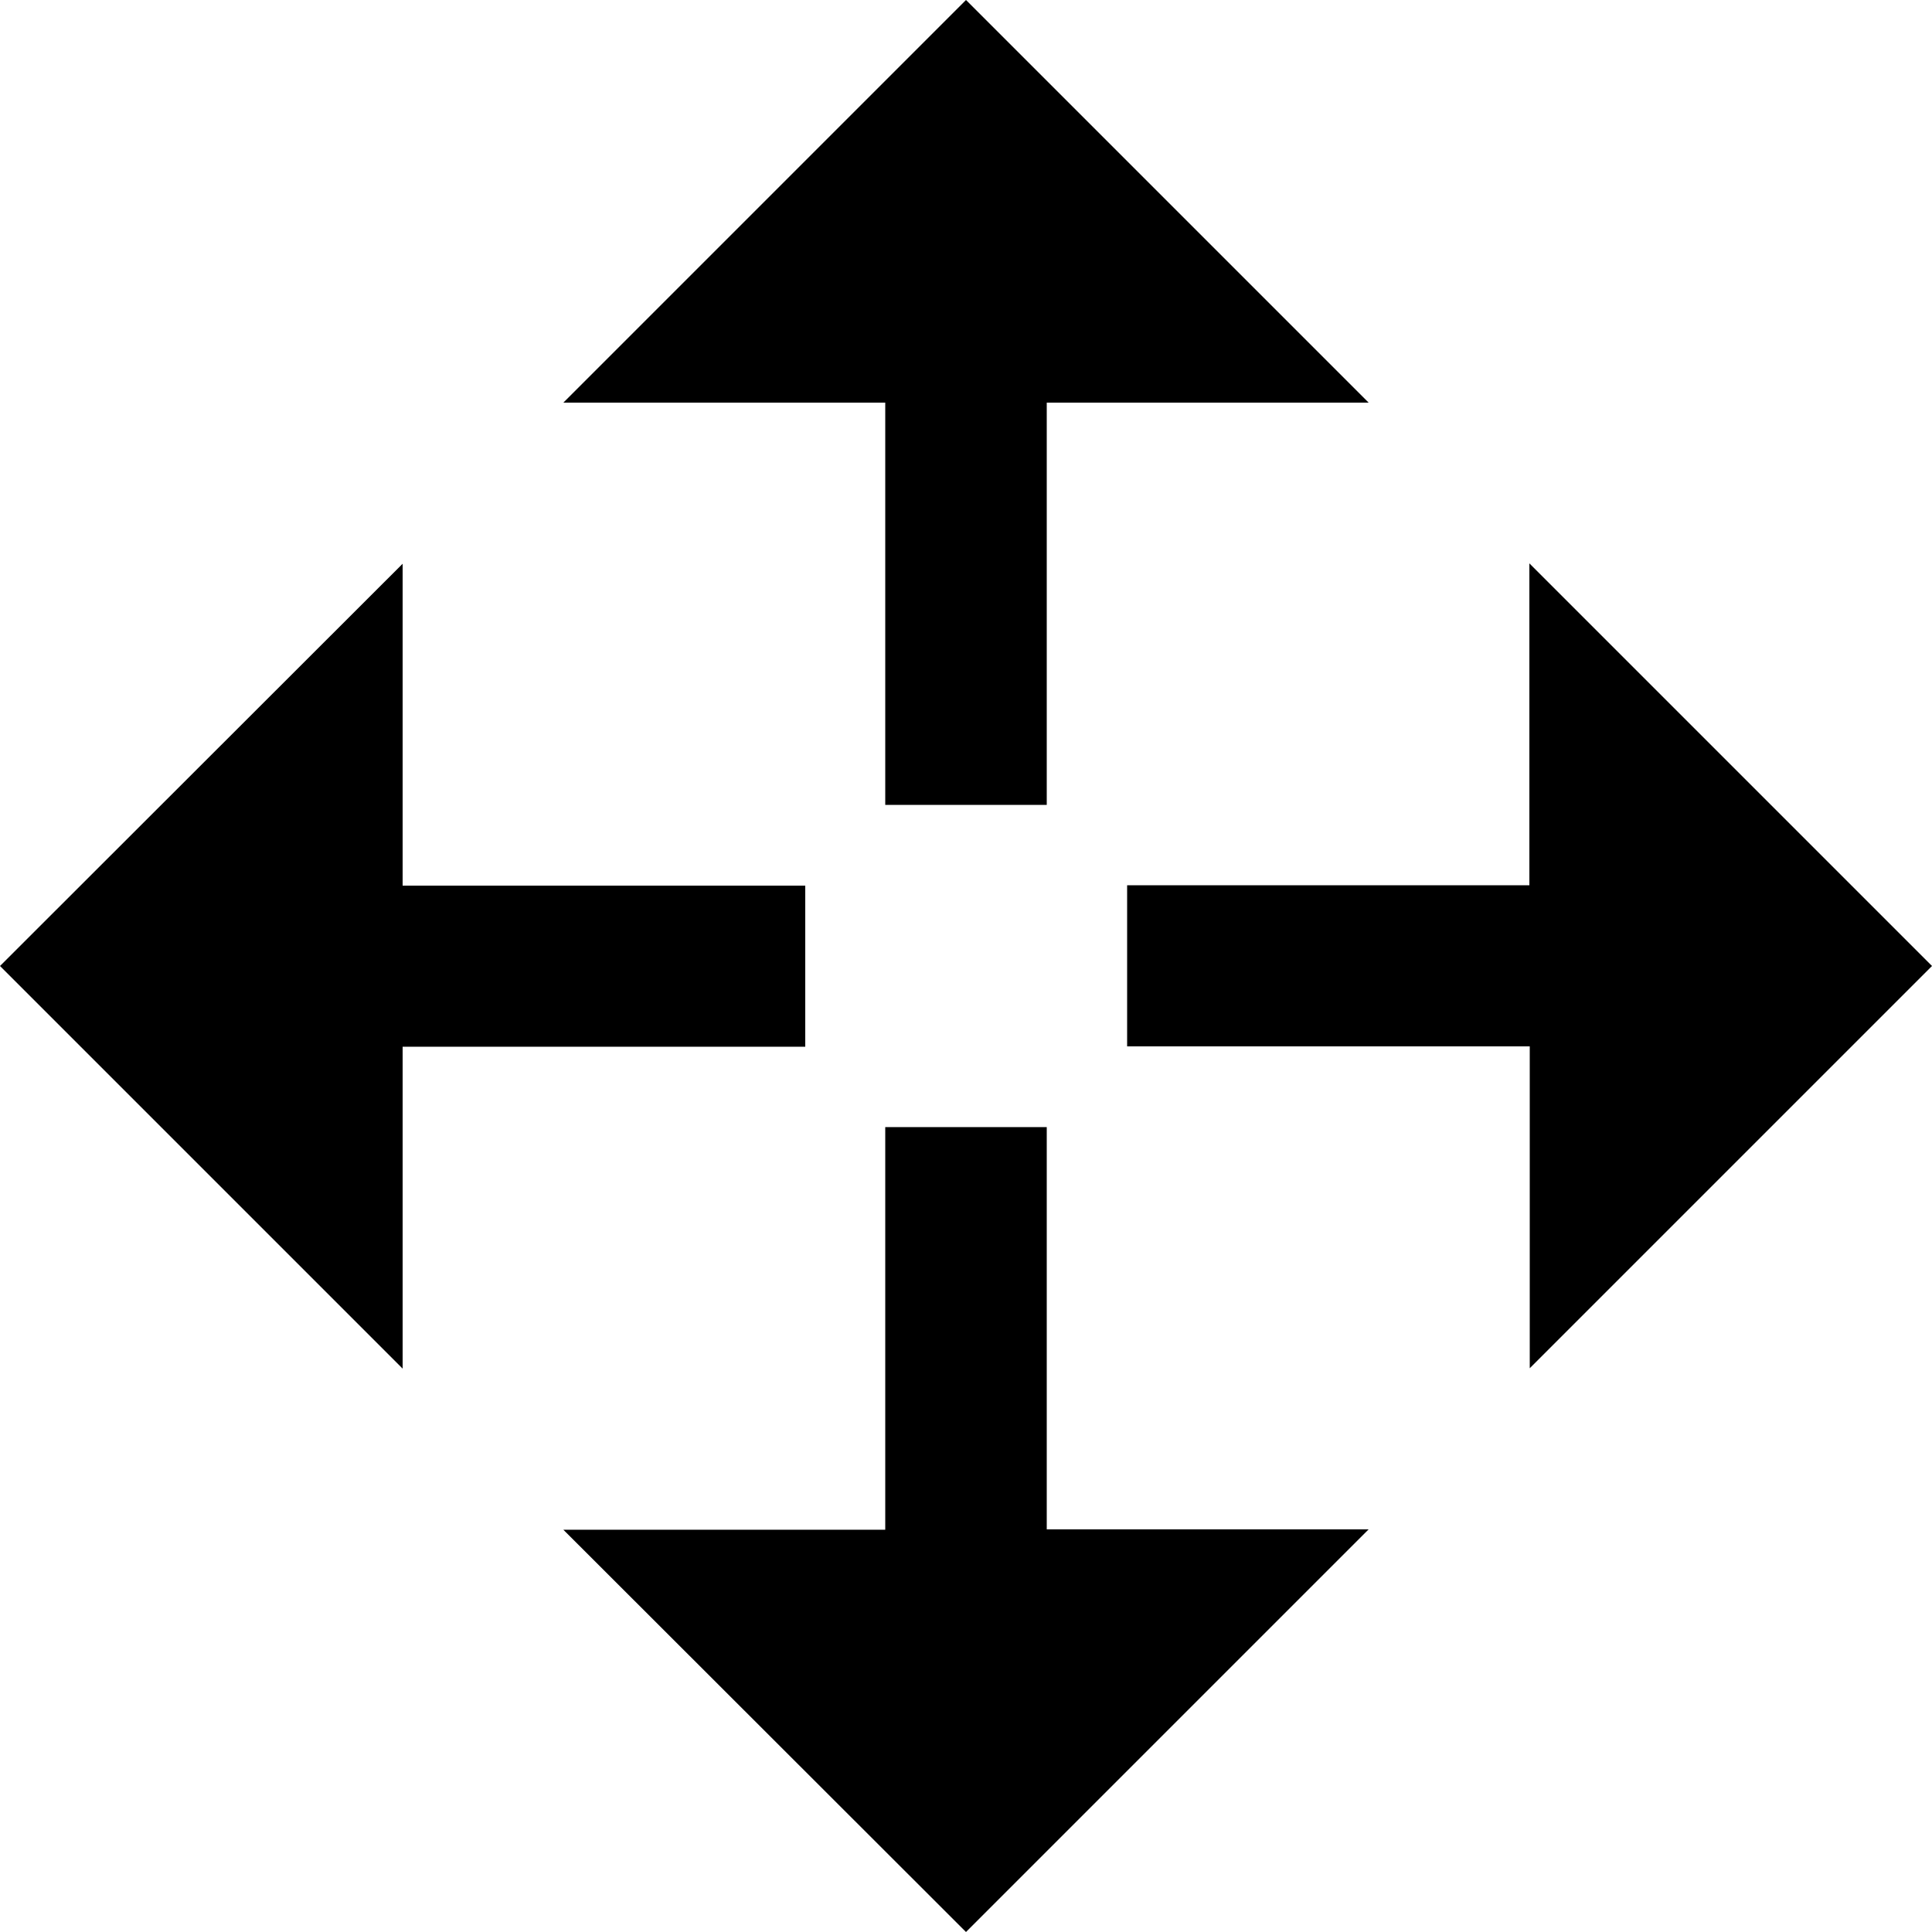
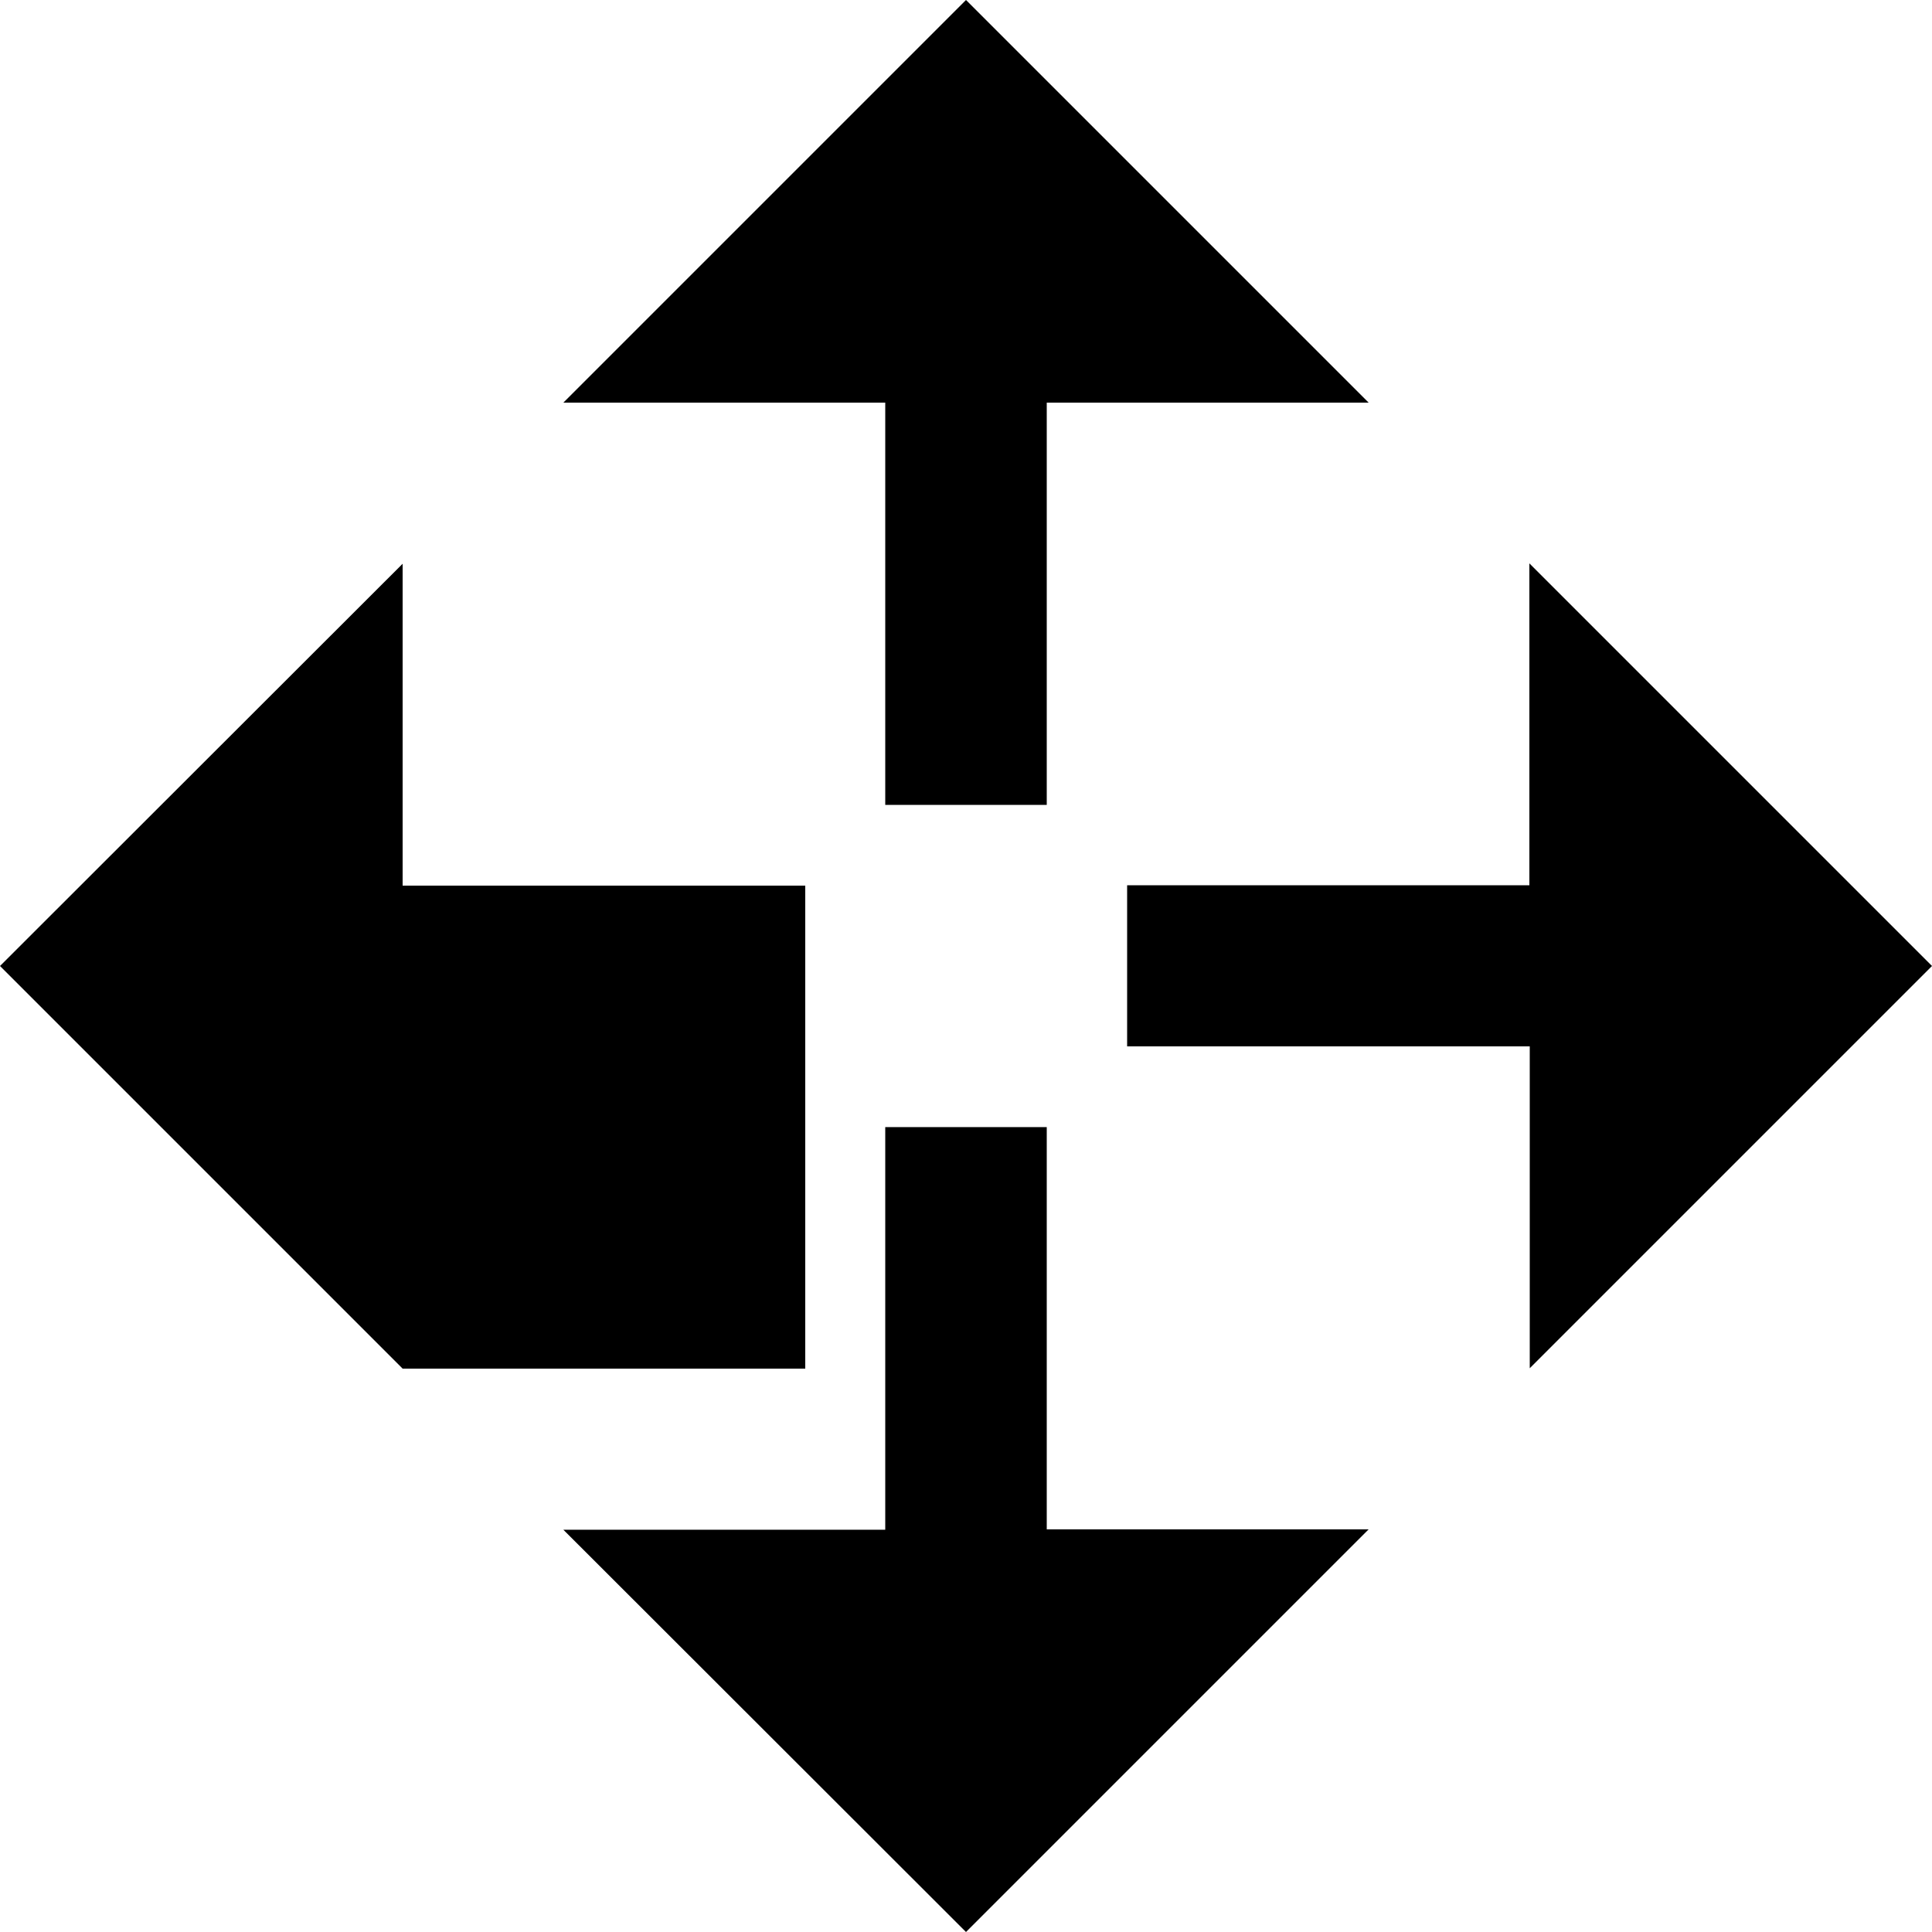
<svg xmlns="http://www.w3.org/2000/svg" fill="#000000" height="800px" width="800px" version="1.1" id="Layer_1" viewBox="0 0 512 512" enable-background="new 0 0 512 512" xml:space="preserve">
-   <path d="M234.7,213.3h42.7V106.7h85.3L256,0L149.3,106.7h85.3V213.3z M512,256L405.3,149.3v85.3H298.7v42.7h106.7v85.3L512,256z   M213.3,234.7H106.7v-85.3L0,256l106.7,106.7v-85.3h106.7V234.7z M277.3,298.7h-42.7v106.7h-85.3L256,512l106.7-106.7h-85.3V298.7z" />
+   <path d="M234.7,213.3h42.7V106.7h85.3L256,0L149.3,106.7h85.3V213.3z M512,256L405.3,149.3v85.3H298.7v42.7h106.7v85.3L512,256z   M213.3,234.7H106.7v-85.3L0,256l106.7,106.7h106.7V234.7z M277.3,298.7h-42.7v106.7h-85.3L256,512l106.7-106.7h-85.3V298.7z" />
</svg>